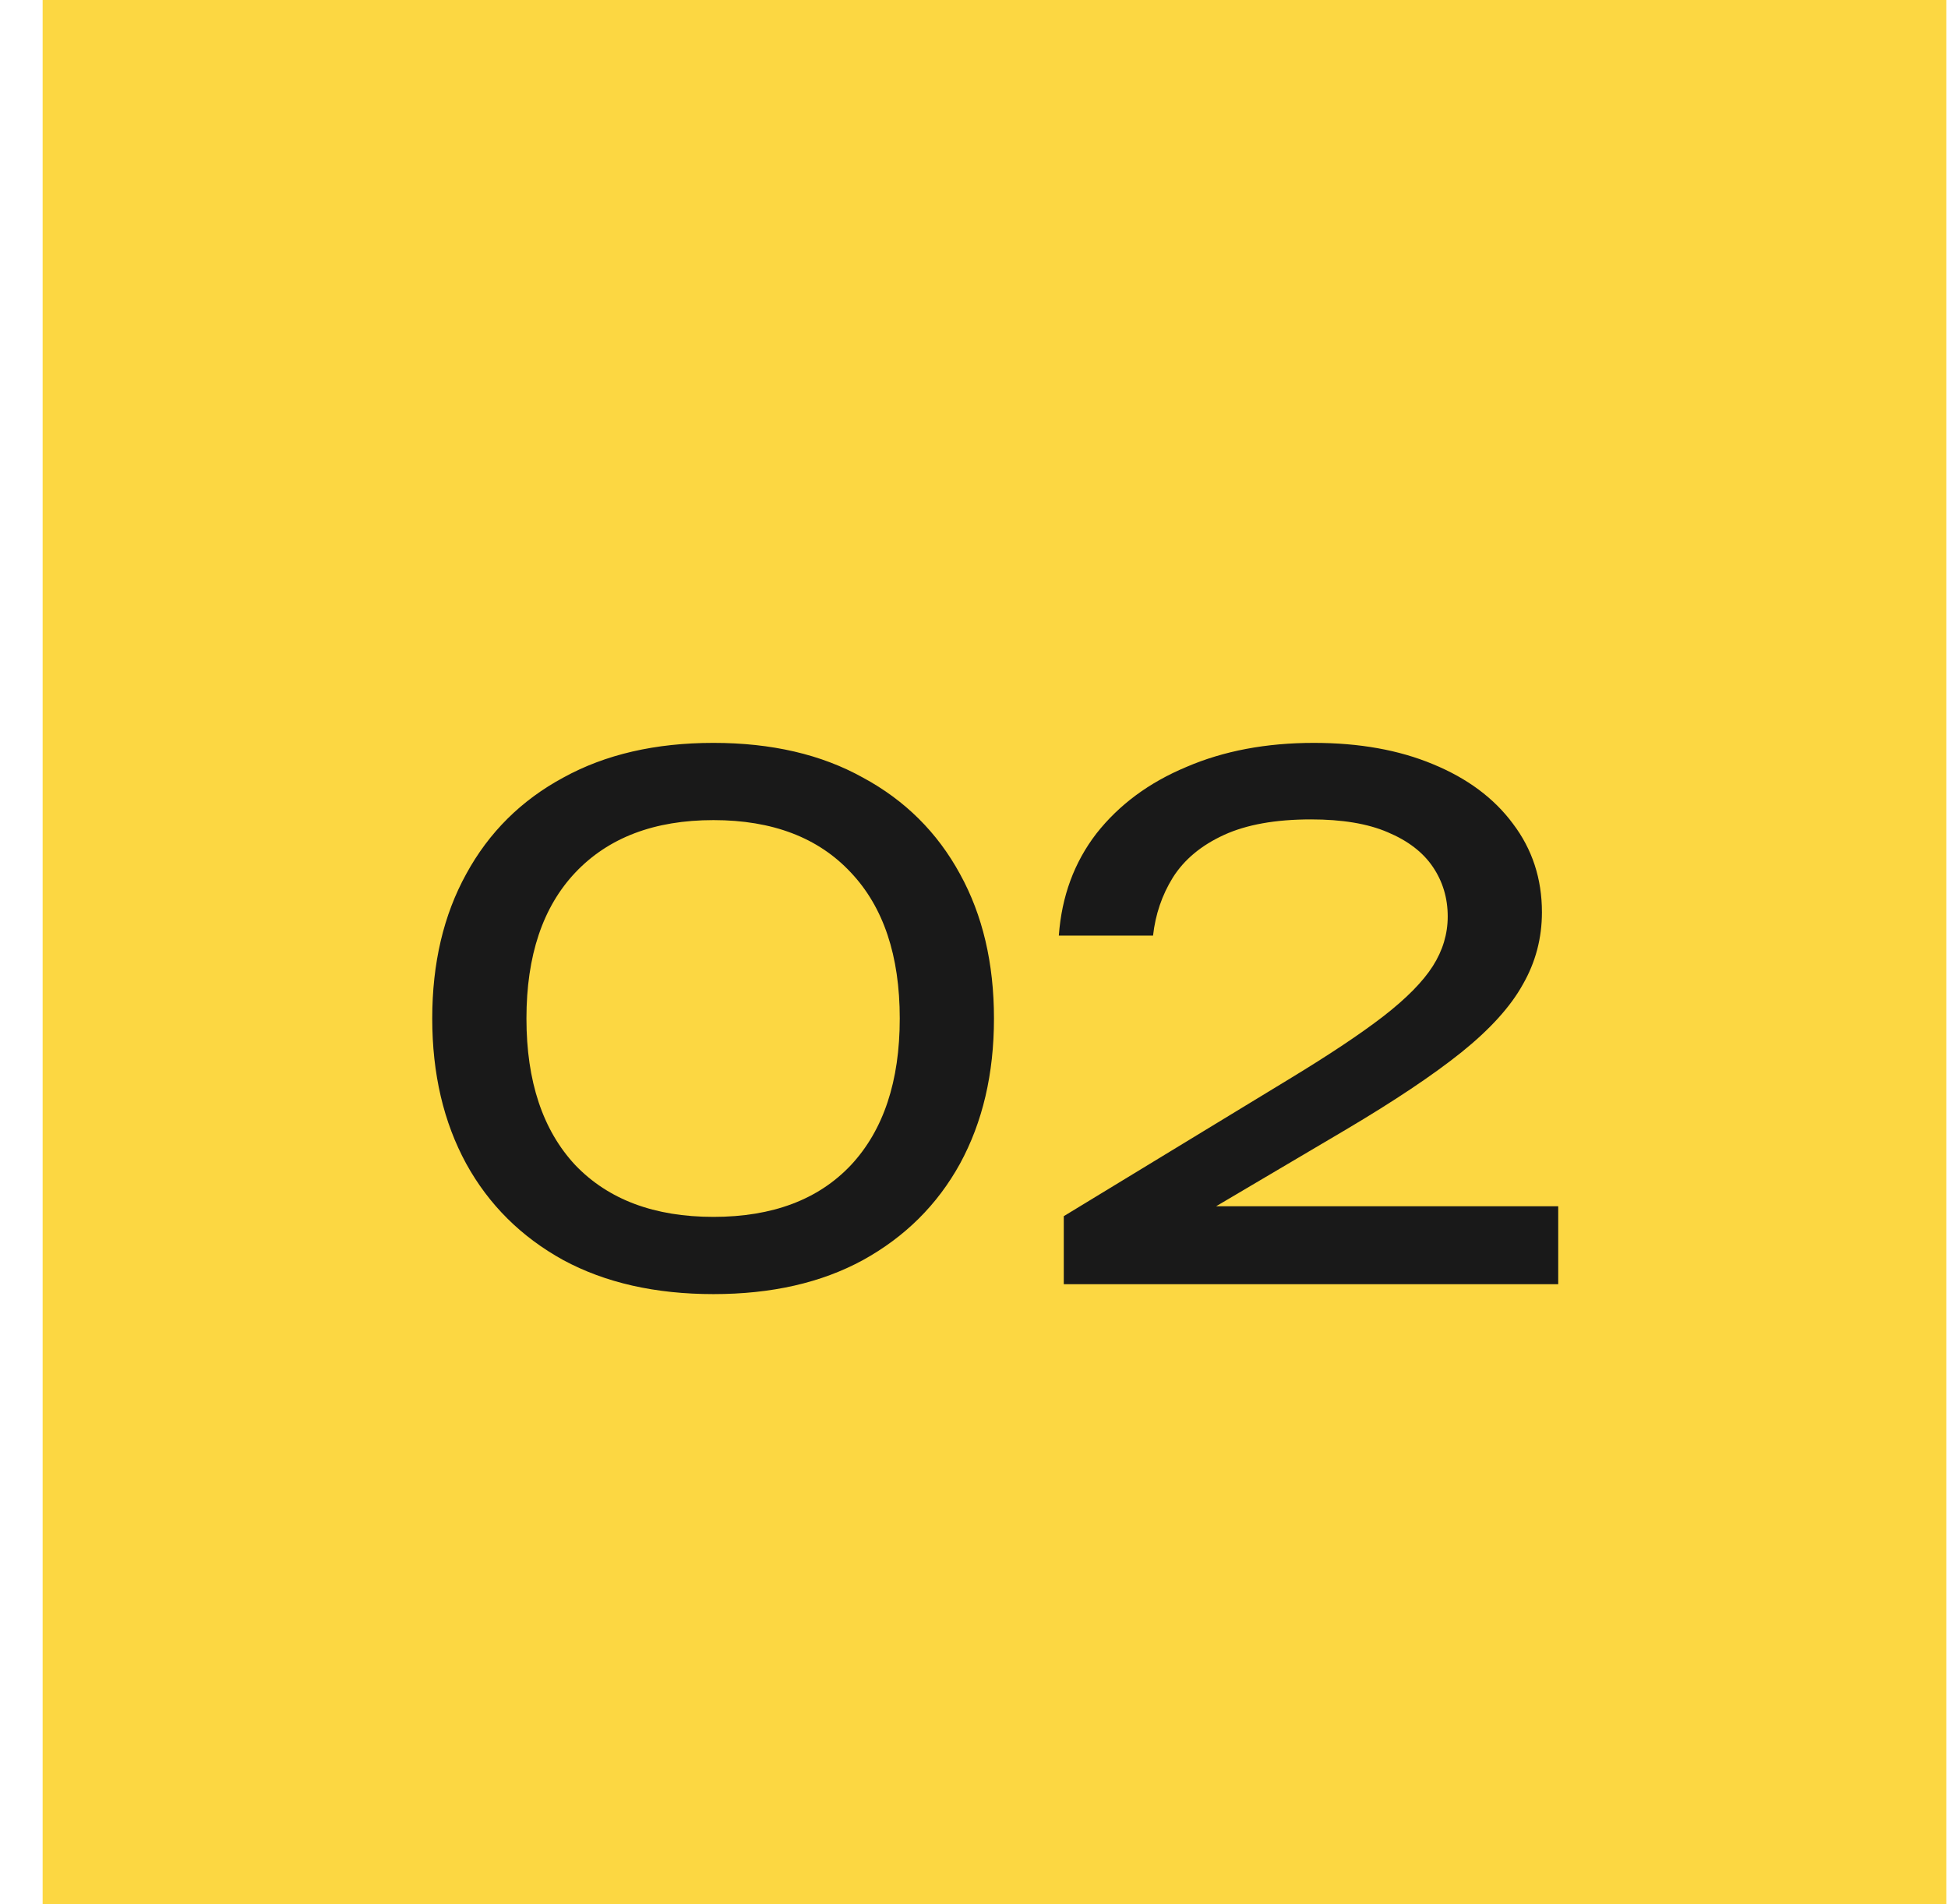
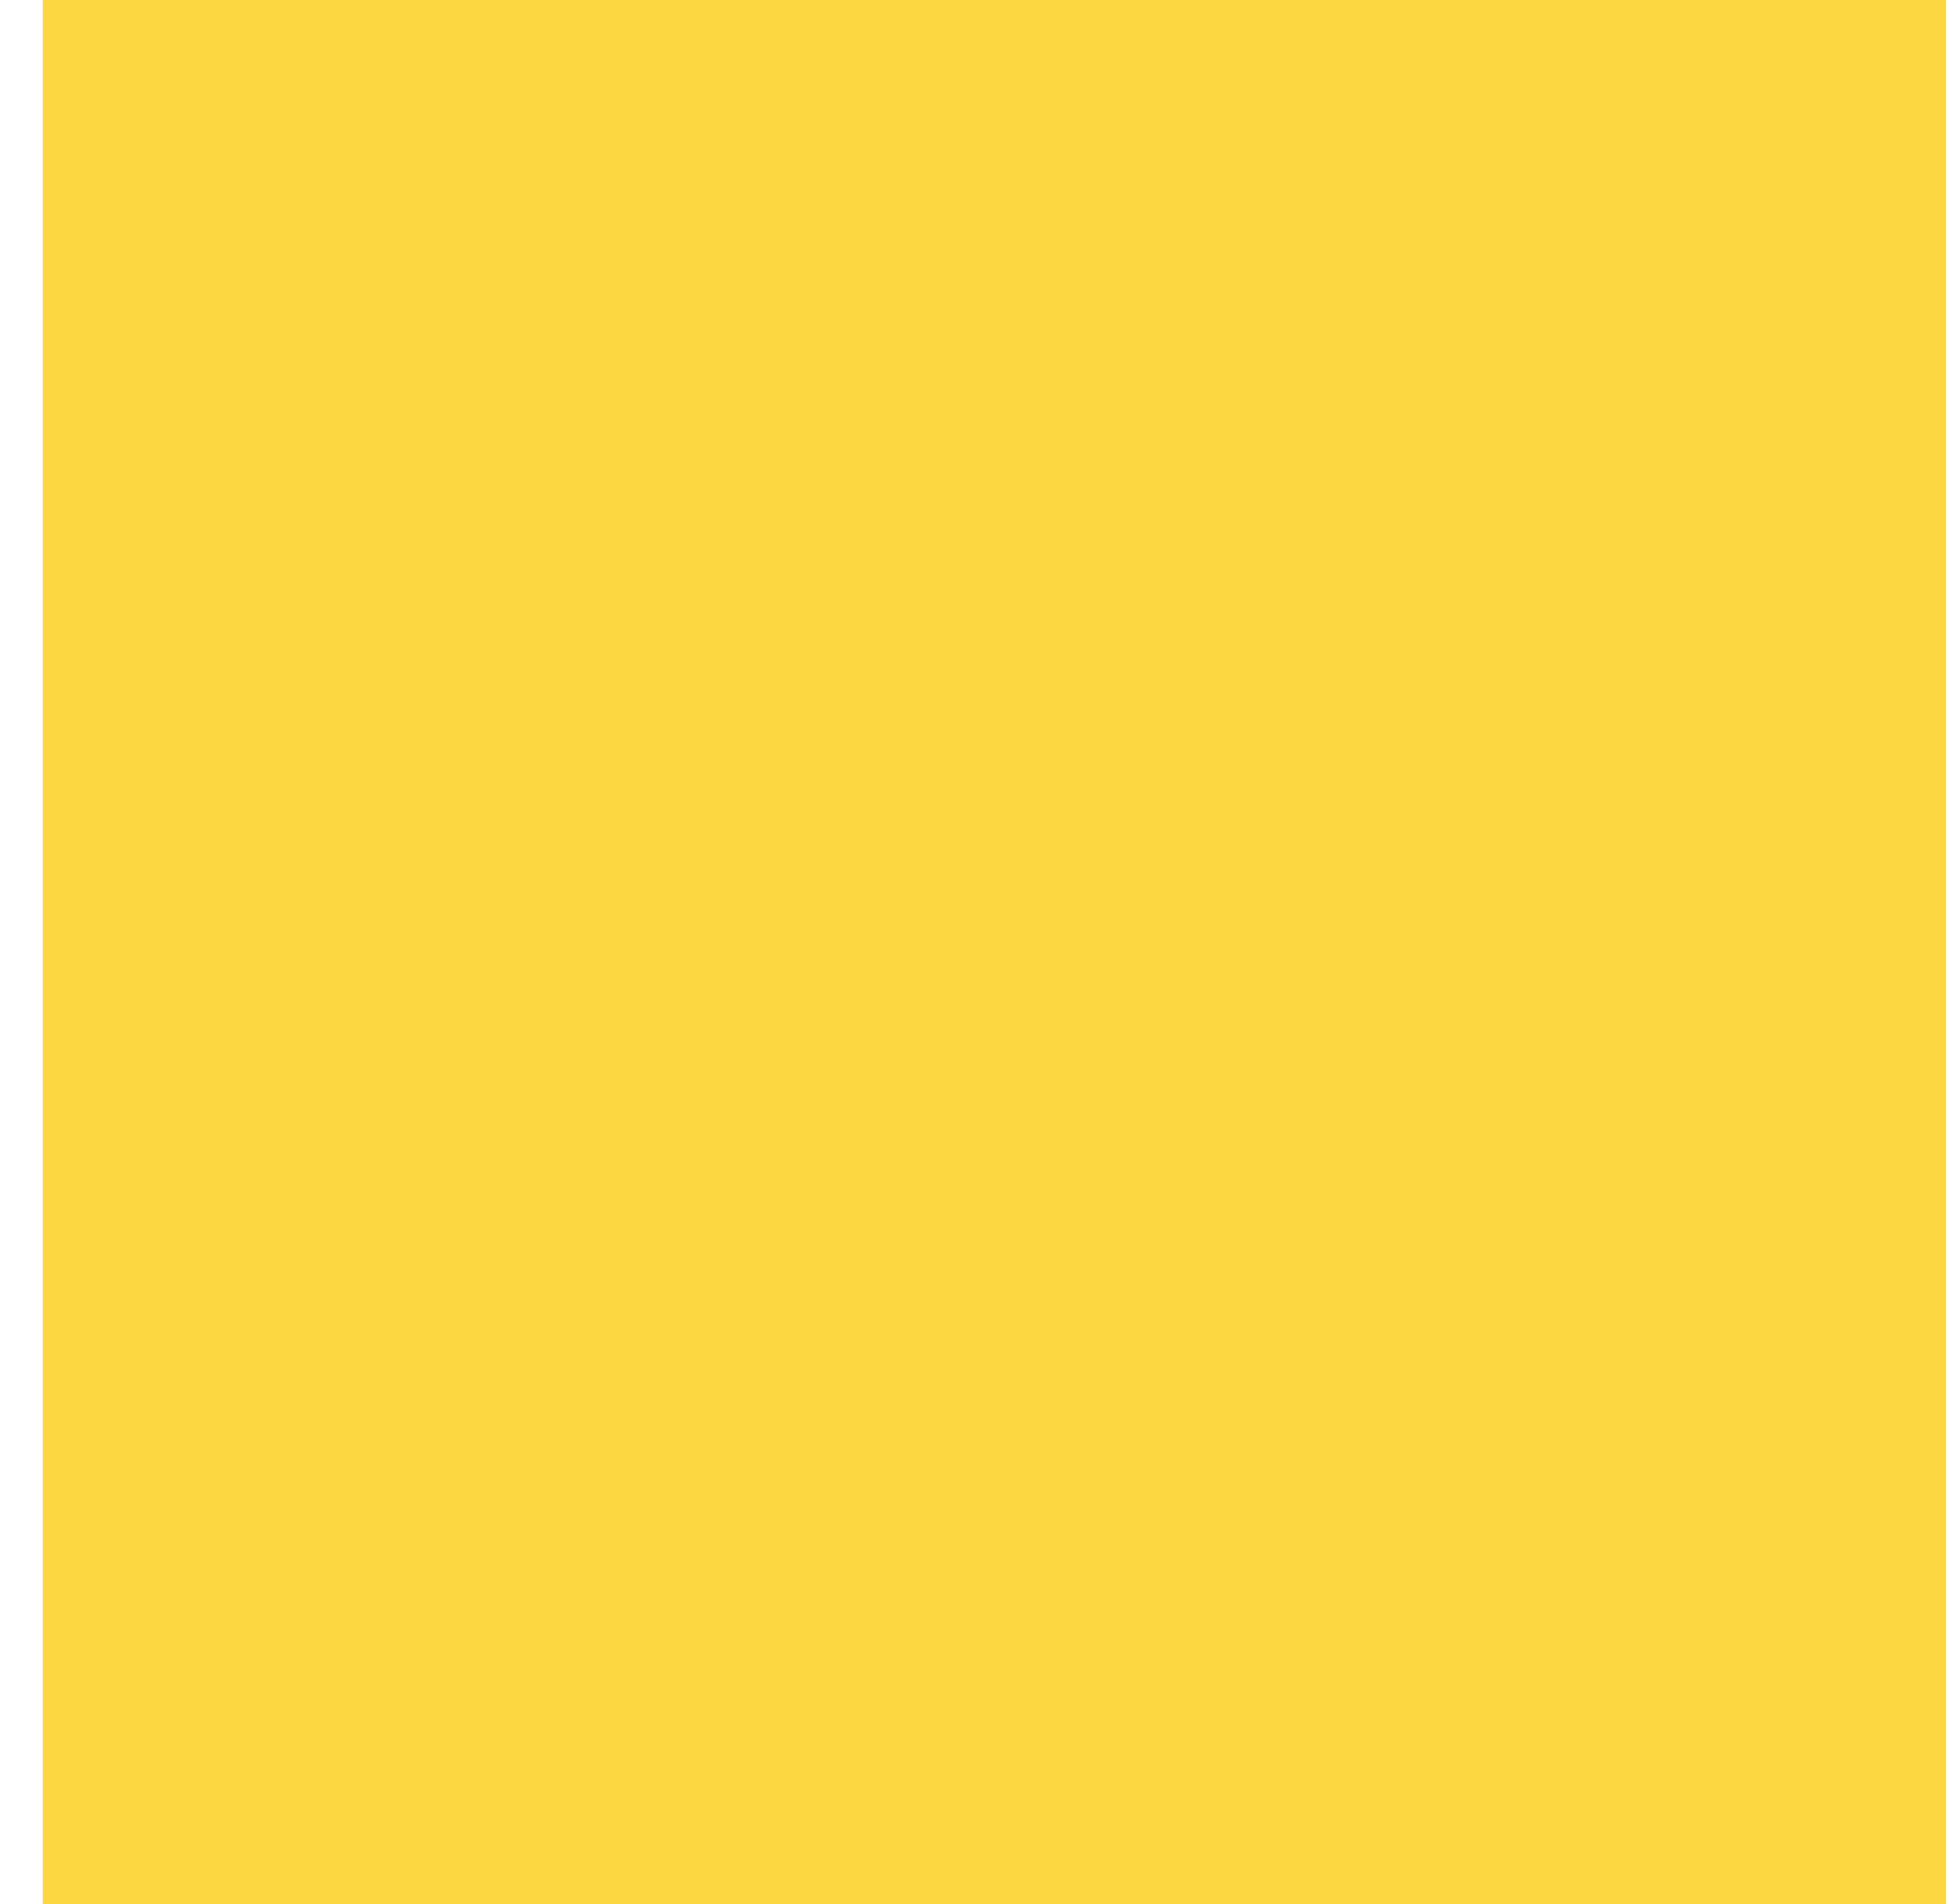
<svg xmlns="http://www.w3.org/2000/svg" width="44" height="43" viewBox="0 0 44 43" fill="none">
  <rect x="0.963" width="43" height="43" fill="#FCD742" />
-   <path d="M16.115 29.224C14.803 29.224 13.672 28.968 12.723 28.456C11.774 27.933 11.043 27.208 10.531 26.28C10.019 25.341 9.763 24.248 9.763 23C9.763 21.752 10.019 20.664 10.531 19.736C11.043 18.797 11.774 18.072 12.723 17.56C13.672 17.037 14.803 16.776 16.115 16.776C17.427 16.776 18.552 17.037 19.491 17.56C20.44 18.072 21.171 18.797 21.683 19.736C22.195 20.664 22.451 21.752 22.451 23C22.451 24.248 22.195 25.341 21.683 26.28C21.171 27.208 20.44 27.933 19.491 28.456C18.552 28.968 17.427 29.224 16.115 29.224ZM16.115 27.48C17.448 27.48 18.483 27.091 19.219 26.312C19.955 25.523 20.323 24.419 20.323 23C20.323 21.581 19.955 20.483 19.219 19.704C18.483 18.915 17.448 18.52 16.115 18.52C14.782 18.52 13.742 18.915 12.995 19.704C12.259 20.483 11.891 21.581 11.891 23C11.891 24.419 12.259 25.523 12.995 26.312C13.742 27.091 14.782 27.48 16.115 27.48ZM23.916 21.128C23.98 20.243 24.263 19.475 24.764 18.824C25.276 18.173 25.953 17.672 26.796 17.32C27.639 16.957 28.599 16.776 29.676 16.776C30.7 16.776 31.596 16.936 32.364 17.256C33.143 17.576 33.745 18.024 34.172 18.6C34.609 19.176 34.828 19.843 34.828 20.6C34.828 21.187 34.684 21.731 34.396 22.232C34.119 22.733 33.655 23.245 33.004 23.768C32.364 24.28 31.495 24.861 30.396 25.512L26.412 27.864L26.14 27.24H35.196V29H24.028V27.464L29.132 24.36C30.028 23.816 30.732 23.347 31.244 22.952C31.767 22.547 32.14 22.168 32.364 21.816C32.588 21.464 32.7 21.091 32.7 20.696C32.7 20.28 32.588 19.907 32.364 19.576C32.14 19.245 31.799 18.984 31.34 18.792C30.892 18.6 30.316 18.504 29.612 18.504C28.812 18.504 28.156 18.621 27.644 18.856C27.132 19.091 26.748 19.411 26.492 19.816C26.247 20.211 26.098 20.648 26.044 21.128H23.916Z" fill="#191919" />
</svg>